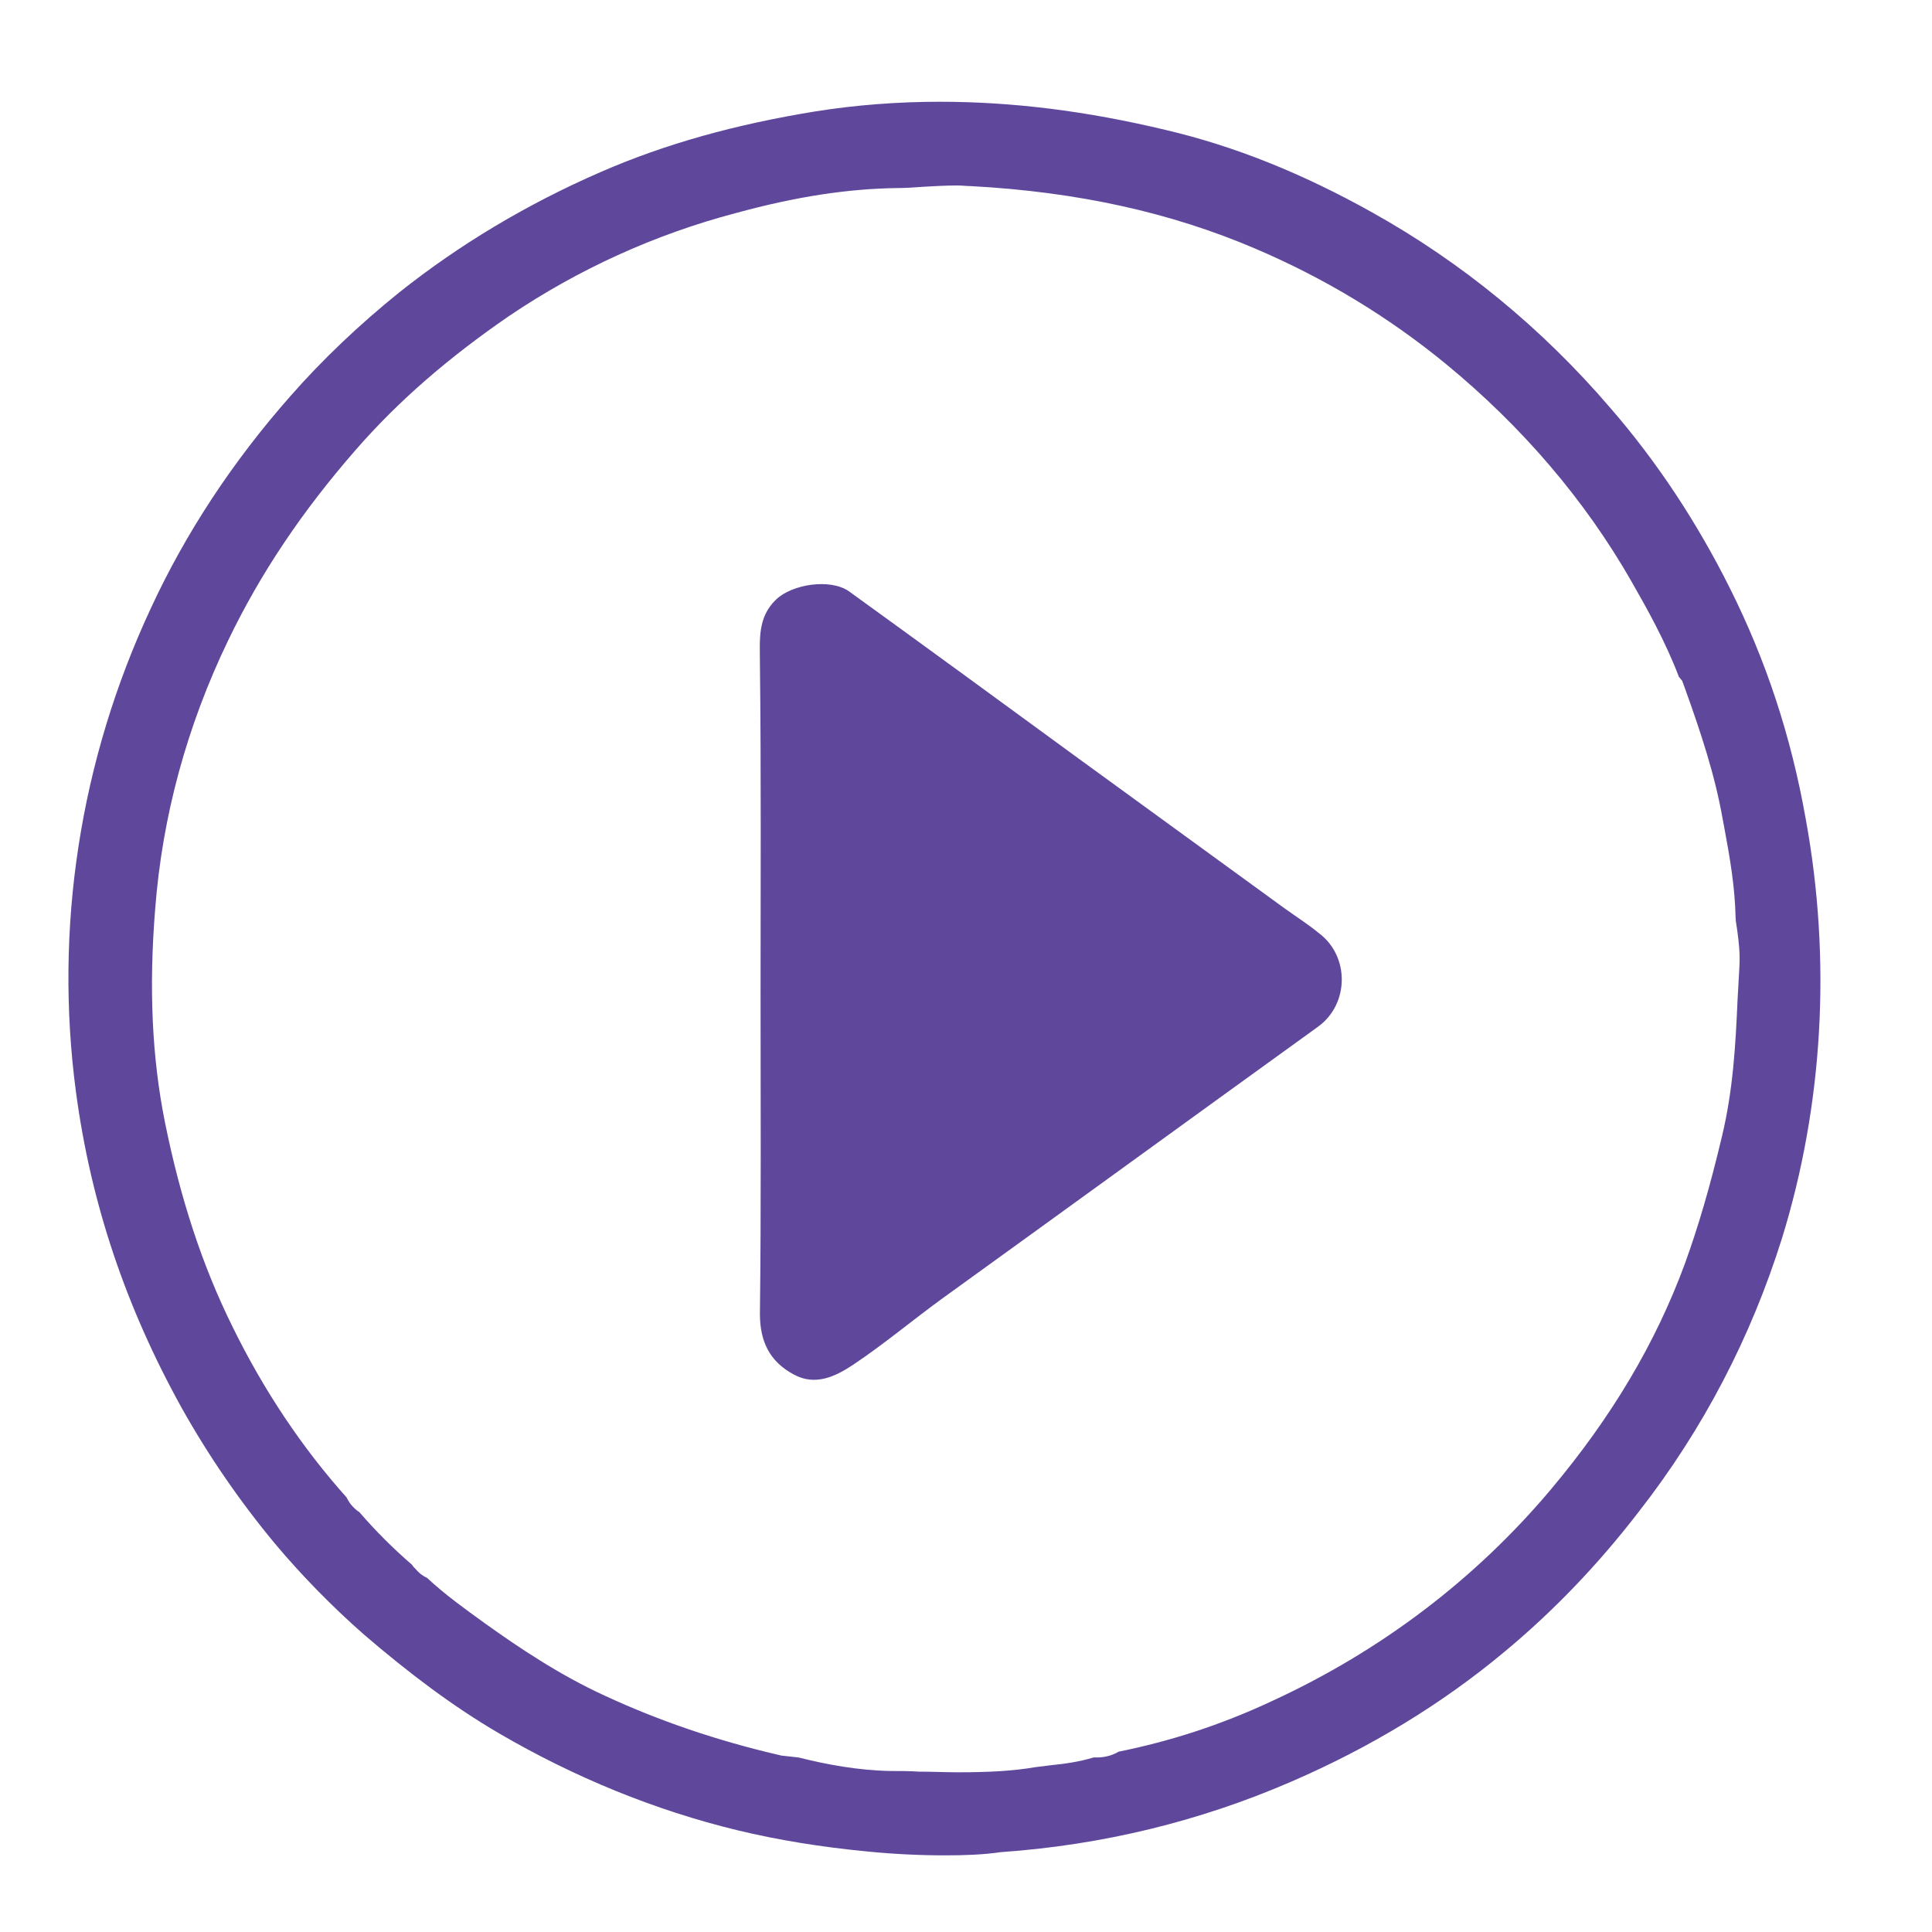
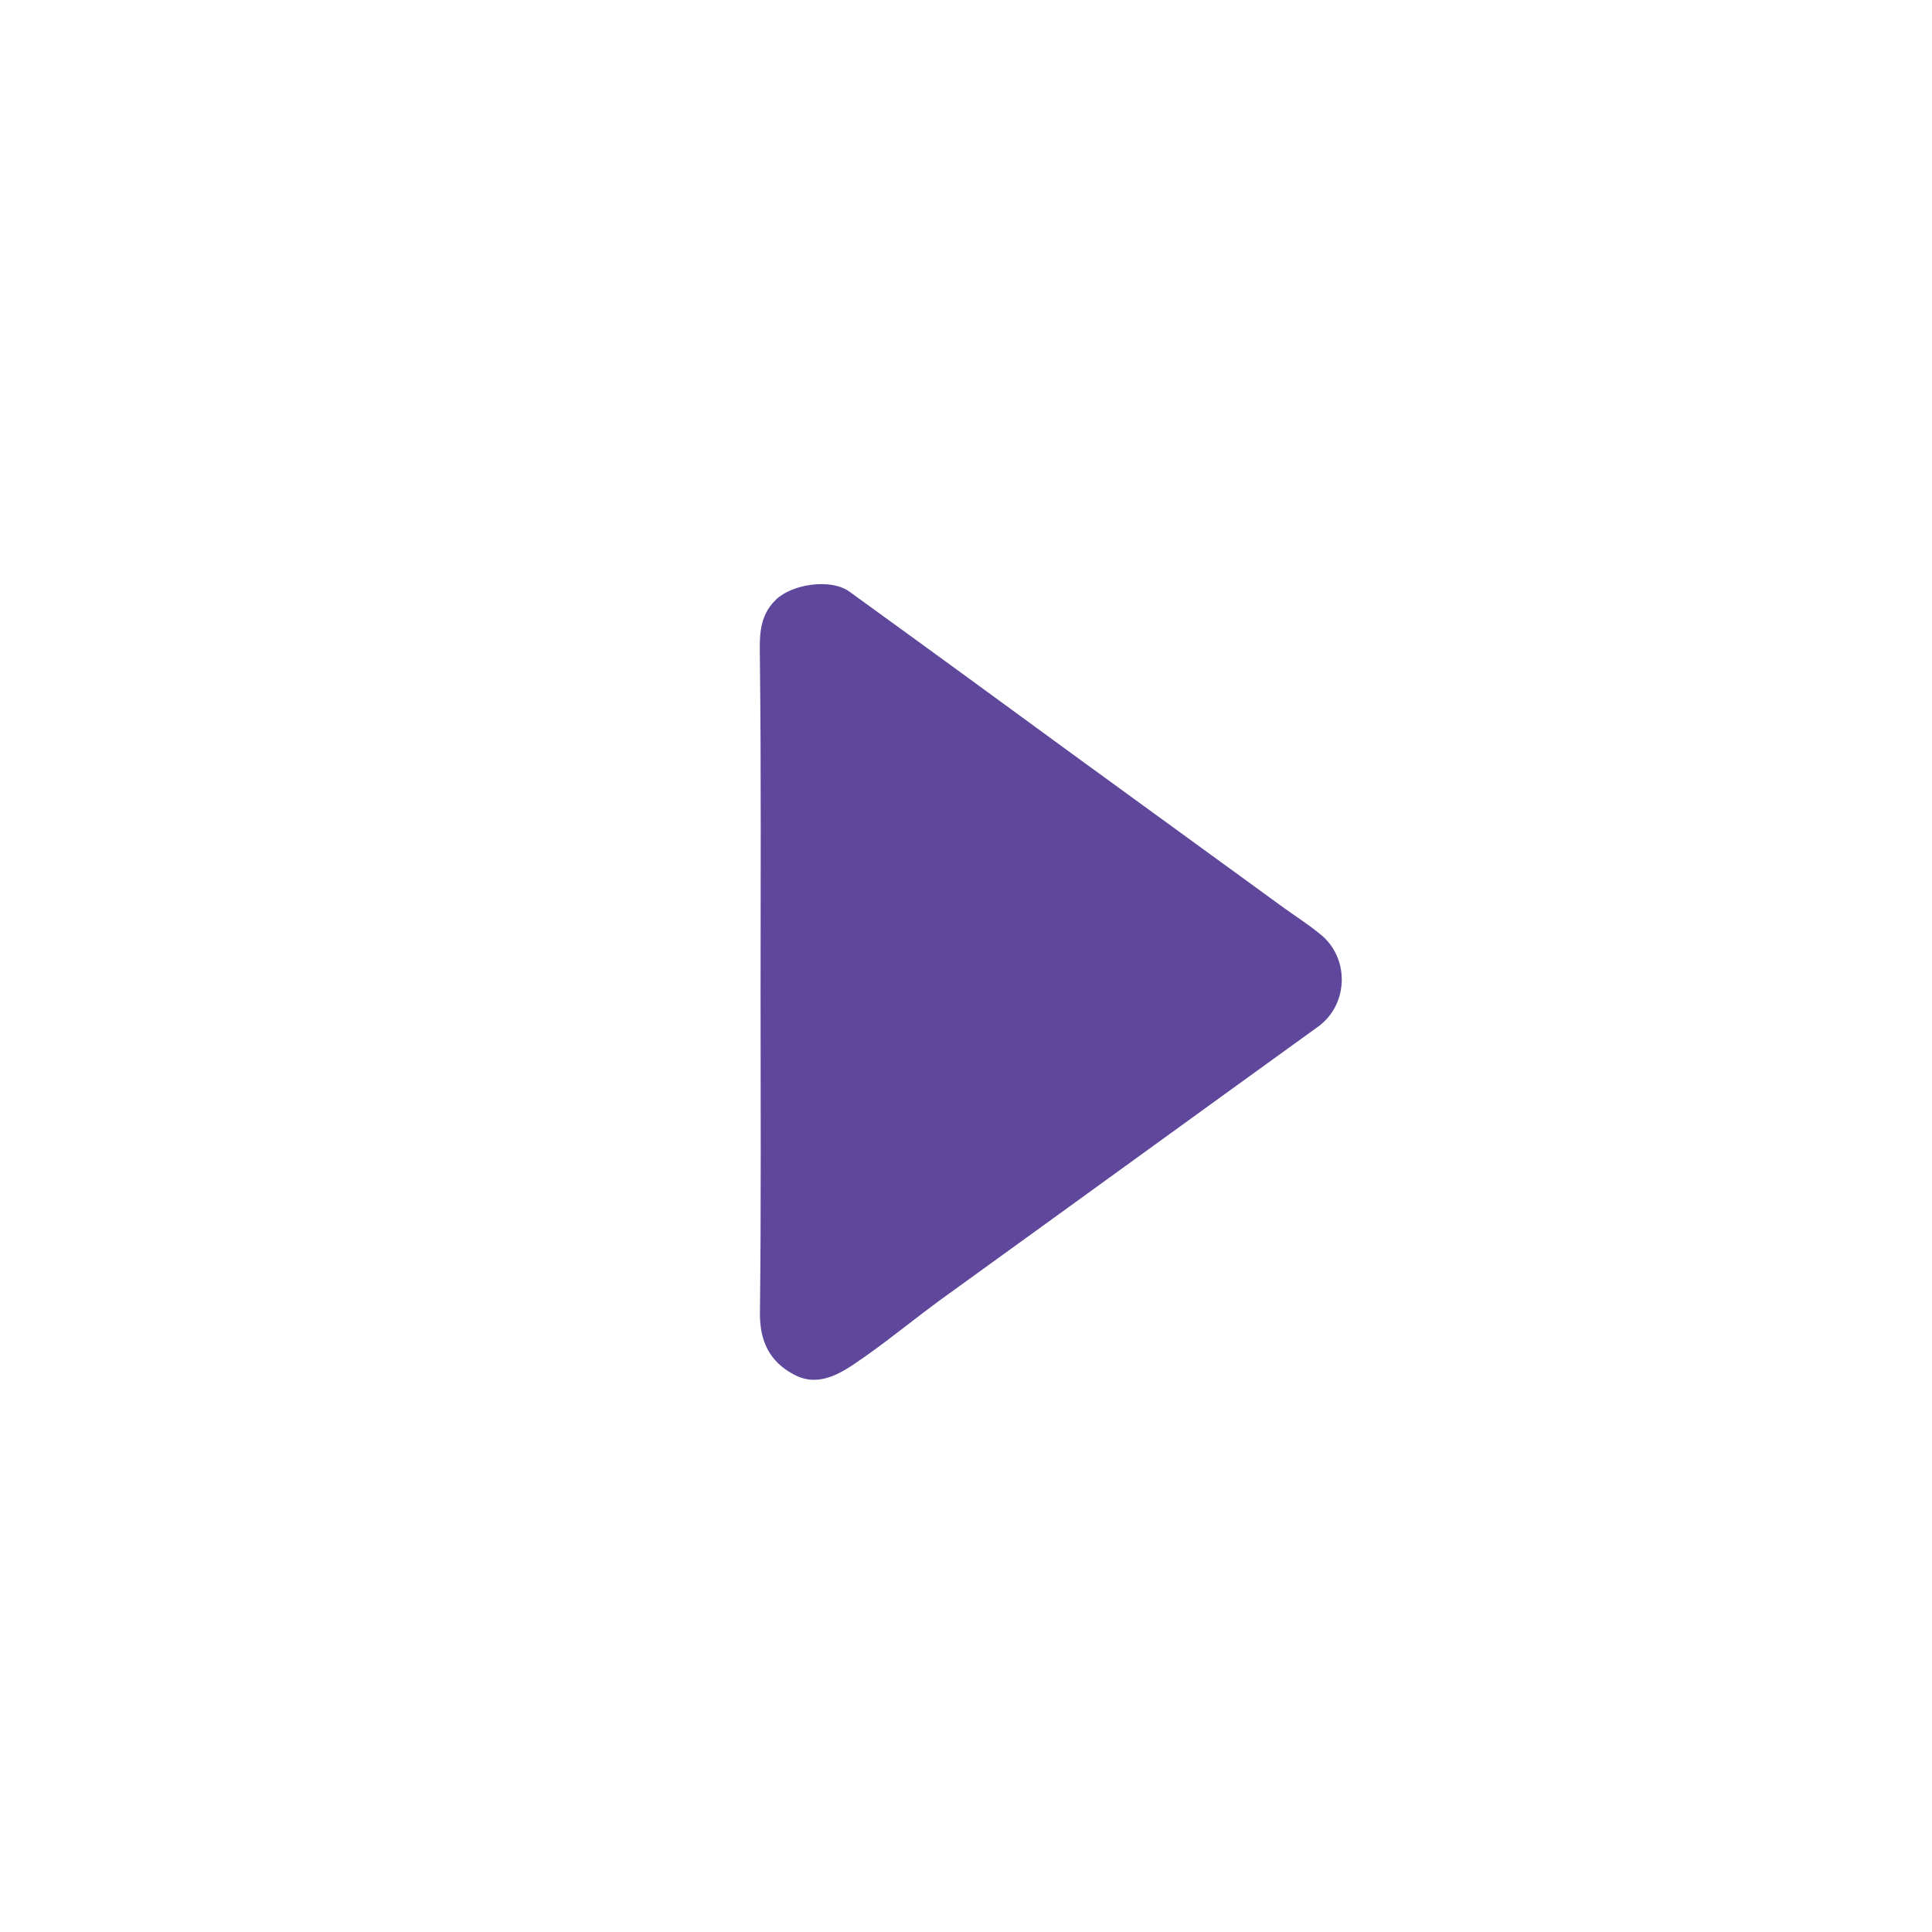
<svg xmlns="http://www.w3.org/2000/svg" version="1.1" id="Layer_1" x="0px" y="0px" viewBox="0 0 30 30" style="enable-background:new 0 0 30 30;" xml:space="preserve">
  <style type="text/css">
	.st0{fill:#5F489C;}
</style>
  <g>
    <path class="st0" d="M11.81,15.43c0-1.71,0.01-3.43-0.01-5.14c0-0.36-0.04-0.7,0.25-0.98c0.25-0.24,0.84-0.33,1.13-0.13   c1.19,0.86,2.38,1.73,3.57,2.6c1.06,0.77,2.13,1.55,3.19,2.32c0.18,0.13,0.37,0.25,0.54,0.39c0.48,0.36,0.47,1.1-0.01,1.45   c-1.94,1.4-3.88,2.81-5.82,4.21c-0.47,0.34-0.92,0.72-1.4,1.04c-0.27,0.18-0.59,0.34-0.93,0.15c-0.37-0.2-0.52-0.51-0.52-0.94   C11.82,18.74,11.81,17.08,11.81,15.43z" />
-     <path class="st0" d="M14.68,28.81c-0.4,0-0.81-0.02-1.21-0.06c-0.73-0.07-1.4-0.18-2.02-0.33c-1.28-0.31-2.53-0.82-3.71-1.51   c-0.7-0.41-1.38-0.92-2.09-1.53c-0.5-0.44-0.96-0.91-1.38-1.41c-0.54-0.65-1.03-1.36-1.45-2.11c-0.87-1.57-1.41-3.18-1.64-4.9   c-0.34-2.55,0.06-5.15,1.16-7.51c0.54-1.17,1.27-2.28,2.17-3.3c0.5-0.57,1.07-1.11,1.69-1.61C7.13,3.8,8.18,3.17,9.33,2.67   c1.01-0.44,2.1-0.74,3.33-0.94c0.63-0.1,1.28-0.15,1.93-0.15c1.12,0,2.27,0.14,3.52,0.44c1.06,0.25,2.11,0.67,3.2,1.28   c1.38,0.77,2.63,1.79,3.7,3.04c0.72,0.83,1.34,1.77,1.85,2.79c0.56,1.12,0.95,2.29,1.18,3.59c0.4,2.19,0.27,4.44-0.37,6.51   c-0.48,1.53-1.22,2.96-2.22,4.24c-0.63,0.82-1.33,1.55-2.09,2.18c-0.97,0.81-2.09,1.49-3.32,2.02c-1.41,0.61-2.92,0.98-4.5,1.09   C15.27,28.8,14.97,28.81,14.68,28.81z M12.4,27.29c0.44,0.11,0.92,0.2,1.43,0.21c0.15,0,0.3,0,0.44,0.01c0.2,0,0.4,0.01,0.61,0.01   c0.48,0,0.85-0.02,1.2-0.08c0.08-0.01,0.16-0.02,0.24-0.03c0.2-0.02,0.43-0.05,0.66-0.12c0.02,0,0.03,0,0.05,0   c0.12,0,0.24-0.03,0.34-0.09c0.79-0.16,1.58-0.41,2.39-0.79c1.69-0.78,3.15-1.89,4.32-3.28c0.95-1.13,1.63-2.28,2.08-3.5   c0.21-0.58,0.39-1.19,0.58-1.99c0.17-0.71,0.21-1.41,0.24-2.1c0.01-0.18,0.02-0.36,0.03-0.54c0.01-0.2-0.01-0.37-0.03-0.52   c-0.01-0.09-0.03-0.17-0.03-0.24c-0.01-0.47-0.09-0.93-0.17-1.36l-0.03-0.16c-0.12-0.68-0.33-1.32-0.6-2.07l-0.03-0.08l-0.05-0.06   c-0.21-0.55-0.49-1.05-0.73-1.47c-0.73-1.28-1.71-2.42-2.89-3.39c-0.89-0.73-1.88-1.33-2.96-1.79c-1.31-0.56-2.75-0.88-4.41-0.97   c-0.07,0-0.14-0.01-0.21-0.01c-0.18,0-0.36,0.01-0.53,0.02c-0.14,0.01-0.27,0.02-0.4,0.02c-0.77,0.01-1.57,0.13-2.52,0.39   C10.17,3.64,8.98,4.18,7.9,4.91C6.97,5.55,6.19,6.22,5.52,6.99C4.7,7.93,4.05,8.89,3.54,9.95c-0.64,1.33-1.02,2.73-1.13,4.16   c-0.1,1.23-0.05,2.31,0.15,3.31c0.24,1.19,0.58,2.23,1.05,3.18c0.49,1,1.09,1.89,1.77,2.65c0.02,0.04,0.04,0.07,0.06,0.1   c0.04,0.05,0.09,0.1,0.14,0.13c0.25,0.29,0.52,0.56,0.82,0.82c0.01,0.02,0.03,0.04,0.05,0.06c0.05,0.06,0.11,0.11,0.18,0.14   c0.29,0.27,0.6,0.49,0.89,0.7c0.53,0.38,1.17,0.81,1.87,1.13c0.84,0.39,1.75,0.7,2.7,0.92l0.04,0.01L12.4,27.29z" />
  </g>
</svg>